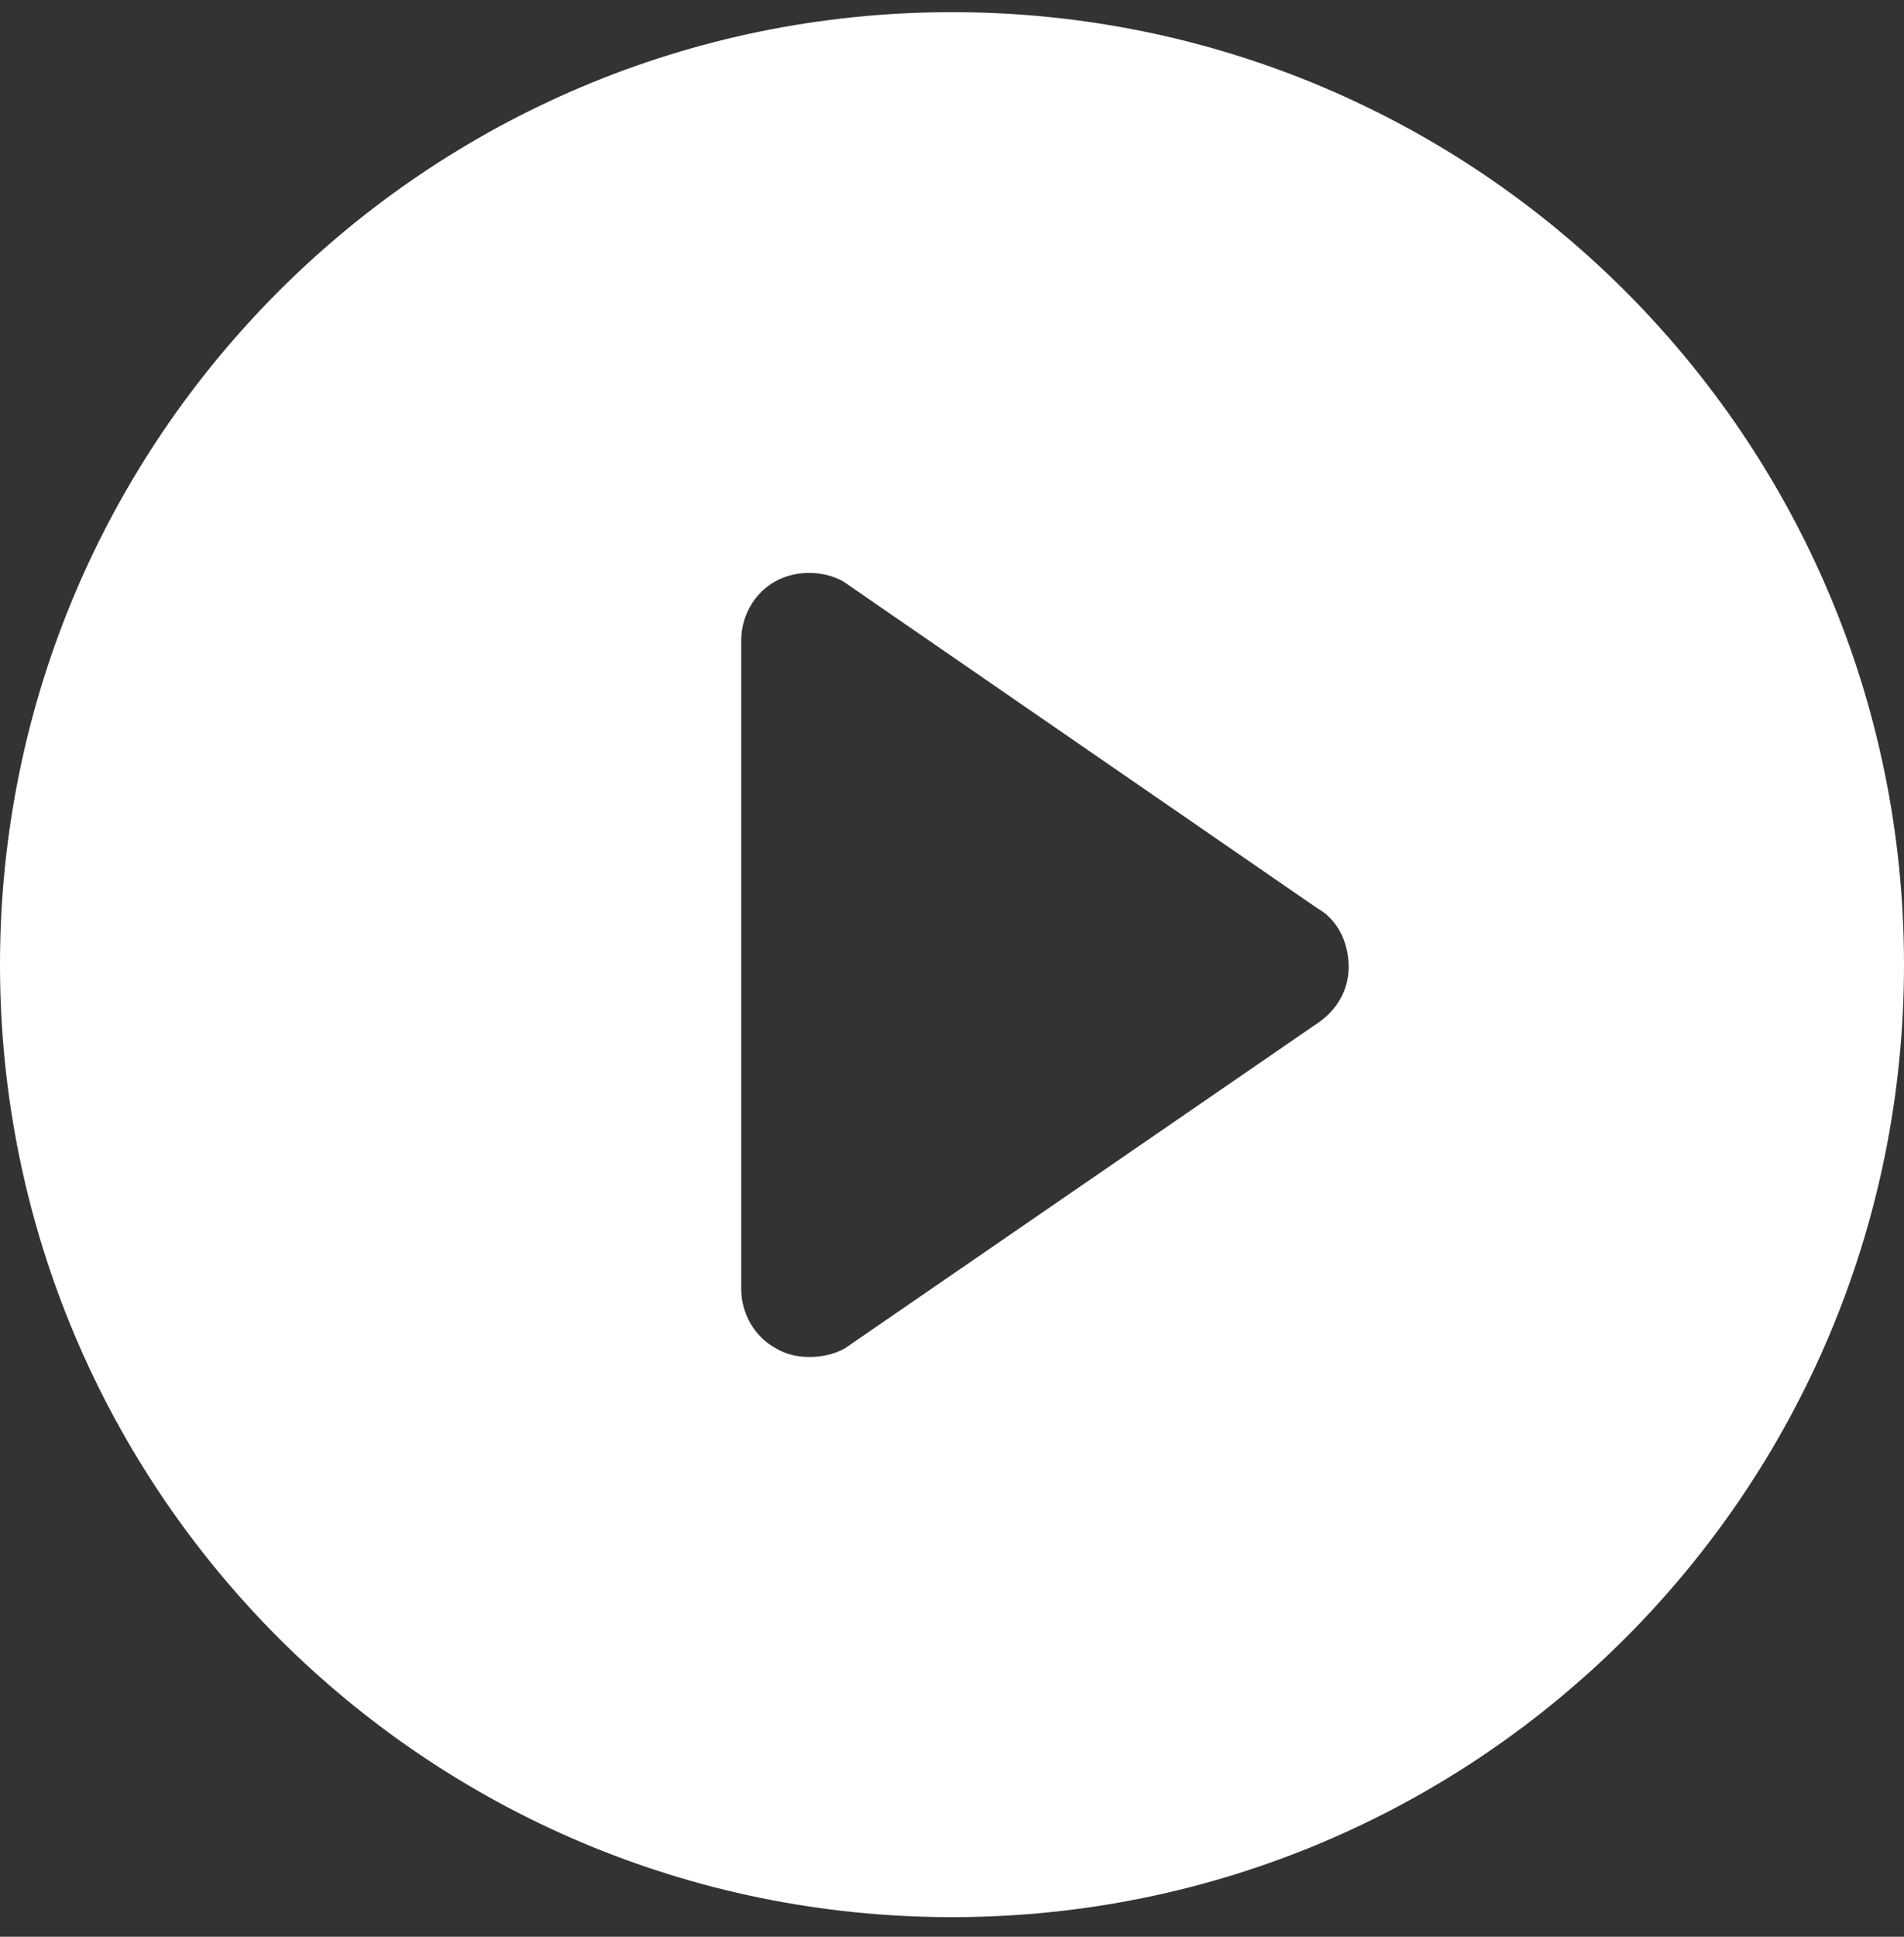
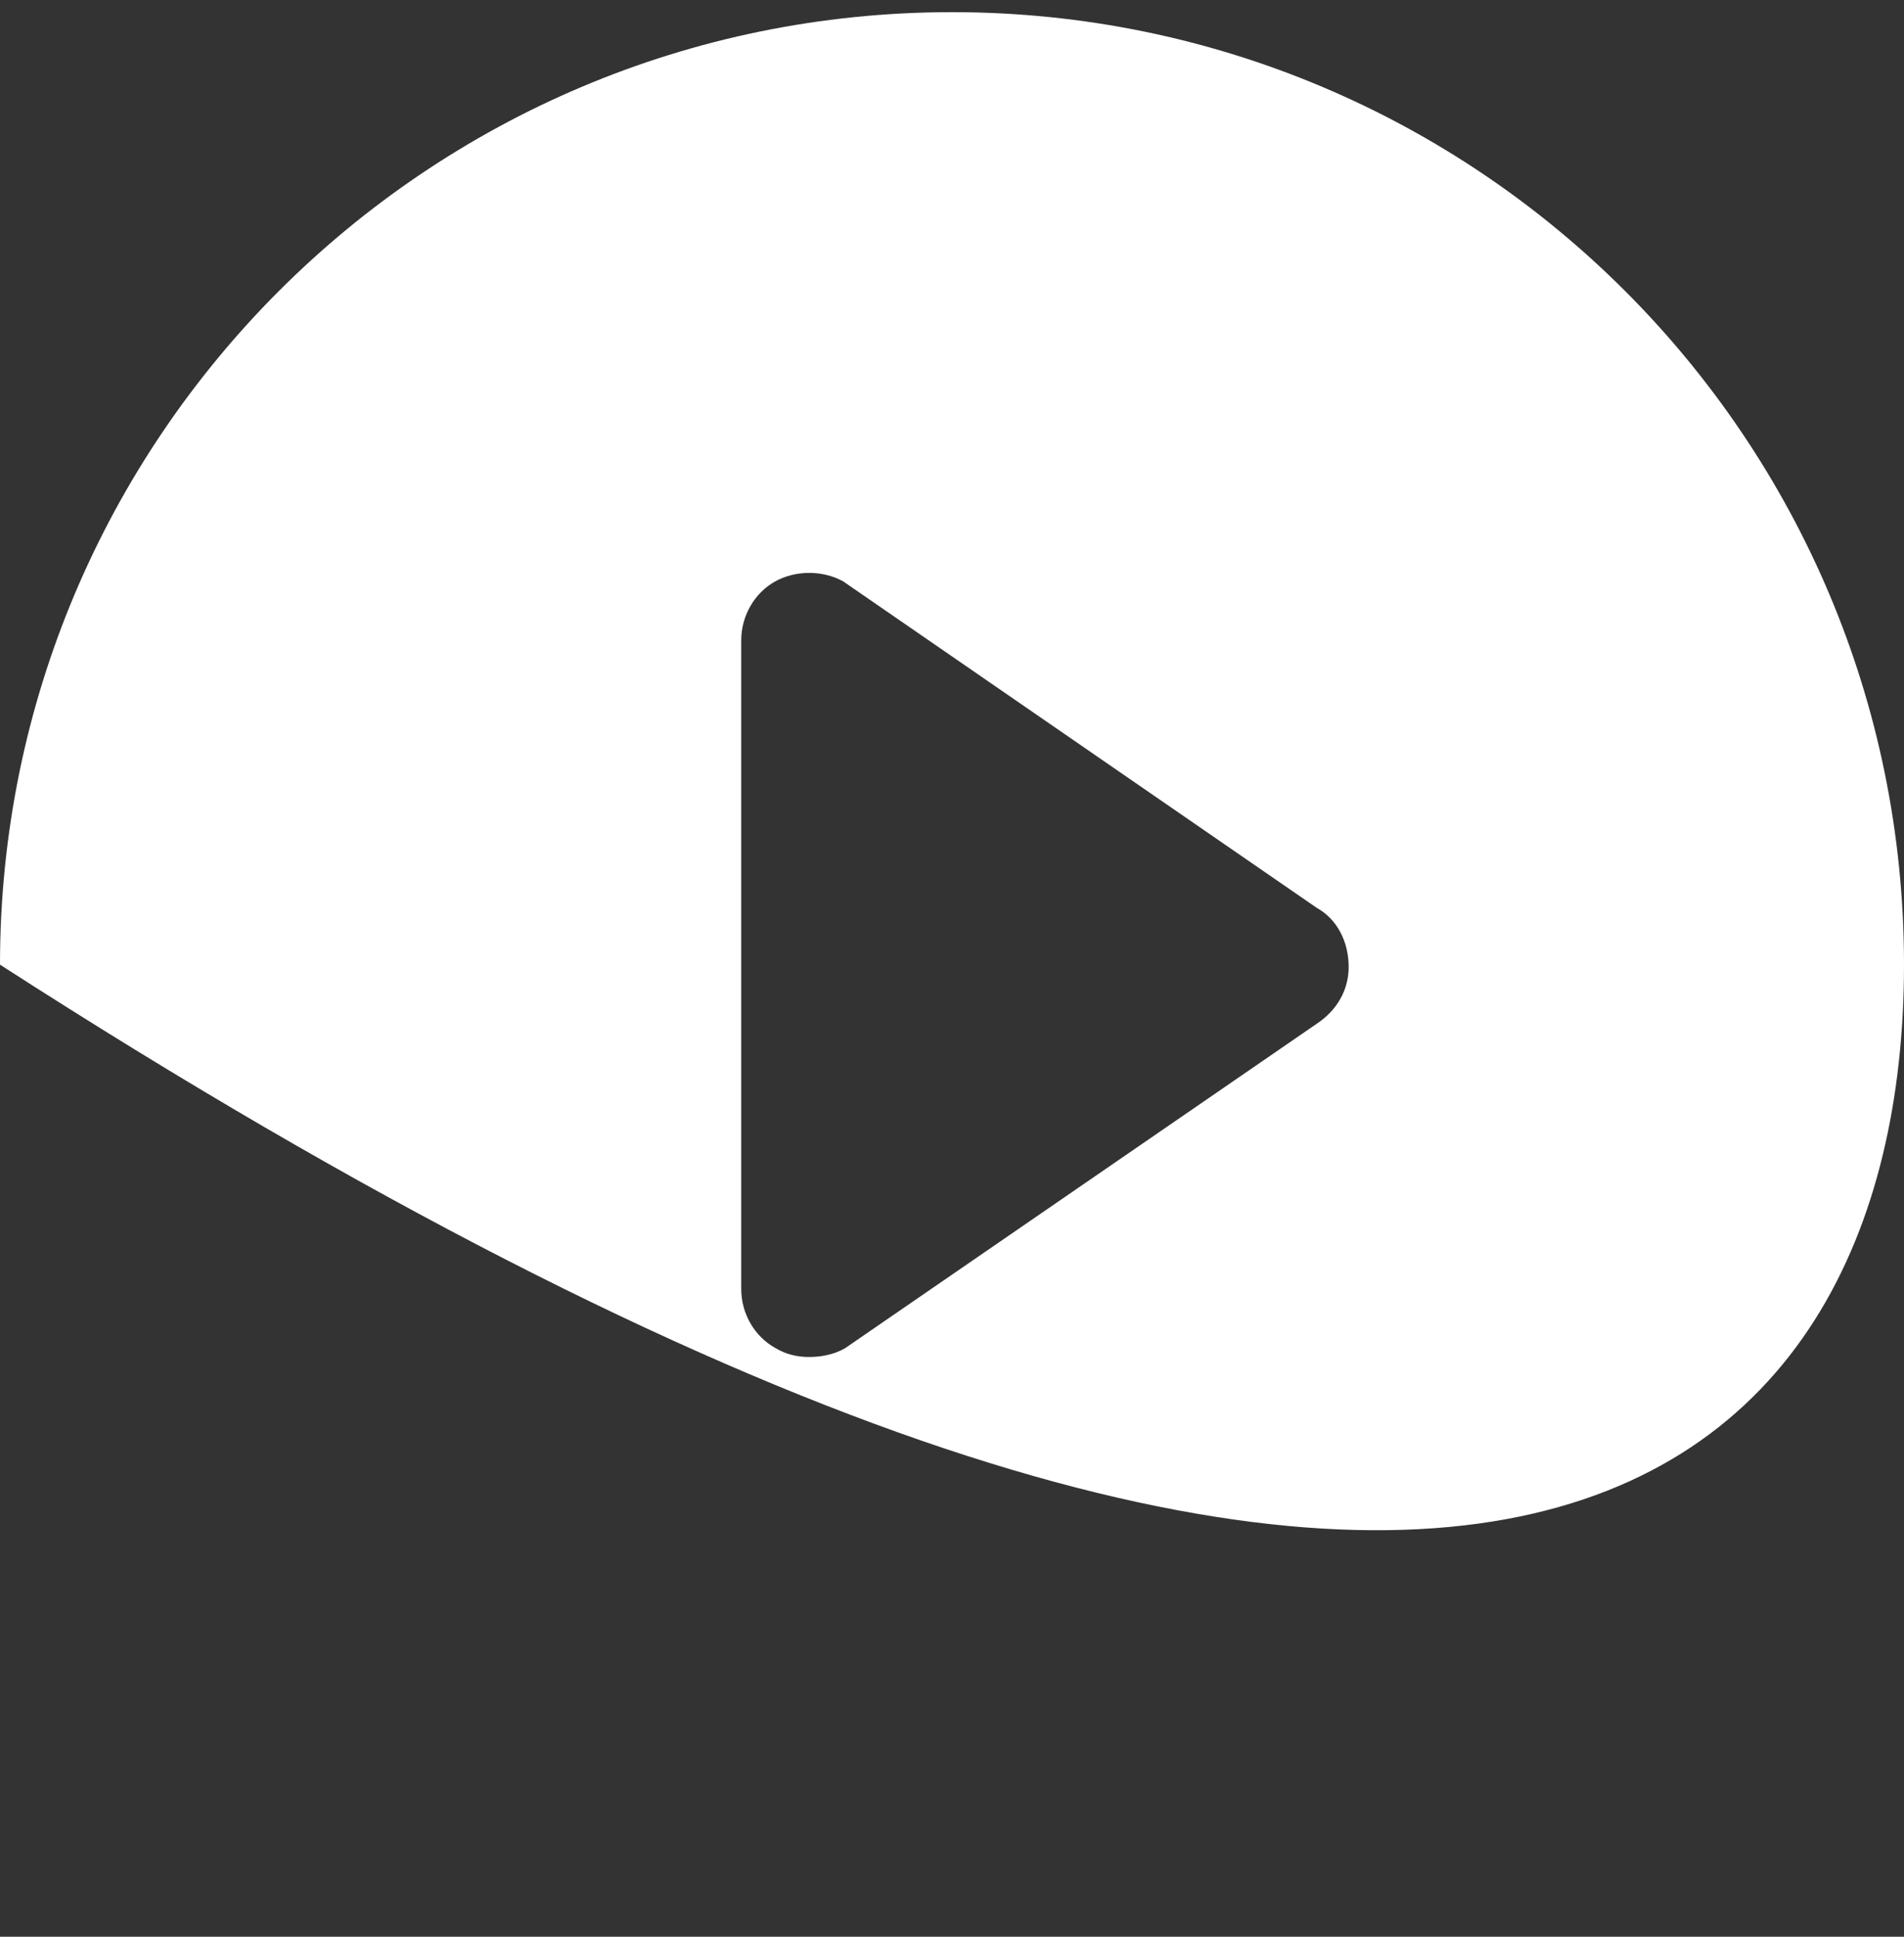
<svg xmlns="http://www.w3.org/2000/svg" width="60" height="61" viewBox="0 0 60 61" fill="none">
  <rect x="0" y="0" width="60" height="61" fill="#333333" stroke="none" />
-   <path d="M30 0.383C13.429 0.383 0 13.812 0 30.383C0 46.955 13.429 60.383 30 60.383C46.572 60.383 60 46.955 60 30.383C60 13.812 46.572 0.383 30 0.383ZM41.5 32.24L26.643 42.455C26.286 42.669 25.857 42.74 25.5 42.74C25.143 42.74 24.785 42.669 24.429 42.455C23.786 42.098 23.358 41.384 23.358 40.598V20.169C23.358 19.384 23.786 18.669 24.429 18.312C25.072 17.955 25.929 17.955 26.572 18.312L41.5 28.598C42.143 28.955 42.5 29.669 42.5 30.455C42.5 31.169 42.143 31.812 41.5 32.24Z" fill="white" />
+   <path d="M30 0.383C13.429 0.383 0 13.812 0 30.383C46.572 60.383 60 46.955 60 30.383C60 13.812 46.572 0.383 30 0.383ZM41.5 32.24L26.643 42.455C26.286 42.669 25.857 42.74 25.5 42.74C25.143 42.74 24.785 42.669 24.429 42.455C23.786 42.098 23.358 41.384 23.358 40.598V20.169C23.358 19.384 23.786 18.669 24.429 18.312C25.072 17.955 25.929 17.955 26.572 18.312L41.5 28.598C42.143 28.955 42.5 29.669 42.5 30.455C42.5 31.169 42.143 31.812 41.5 32.24Z" fill="white" />
</svg>